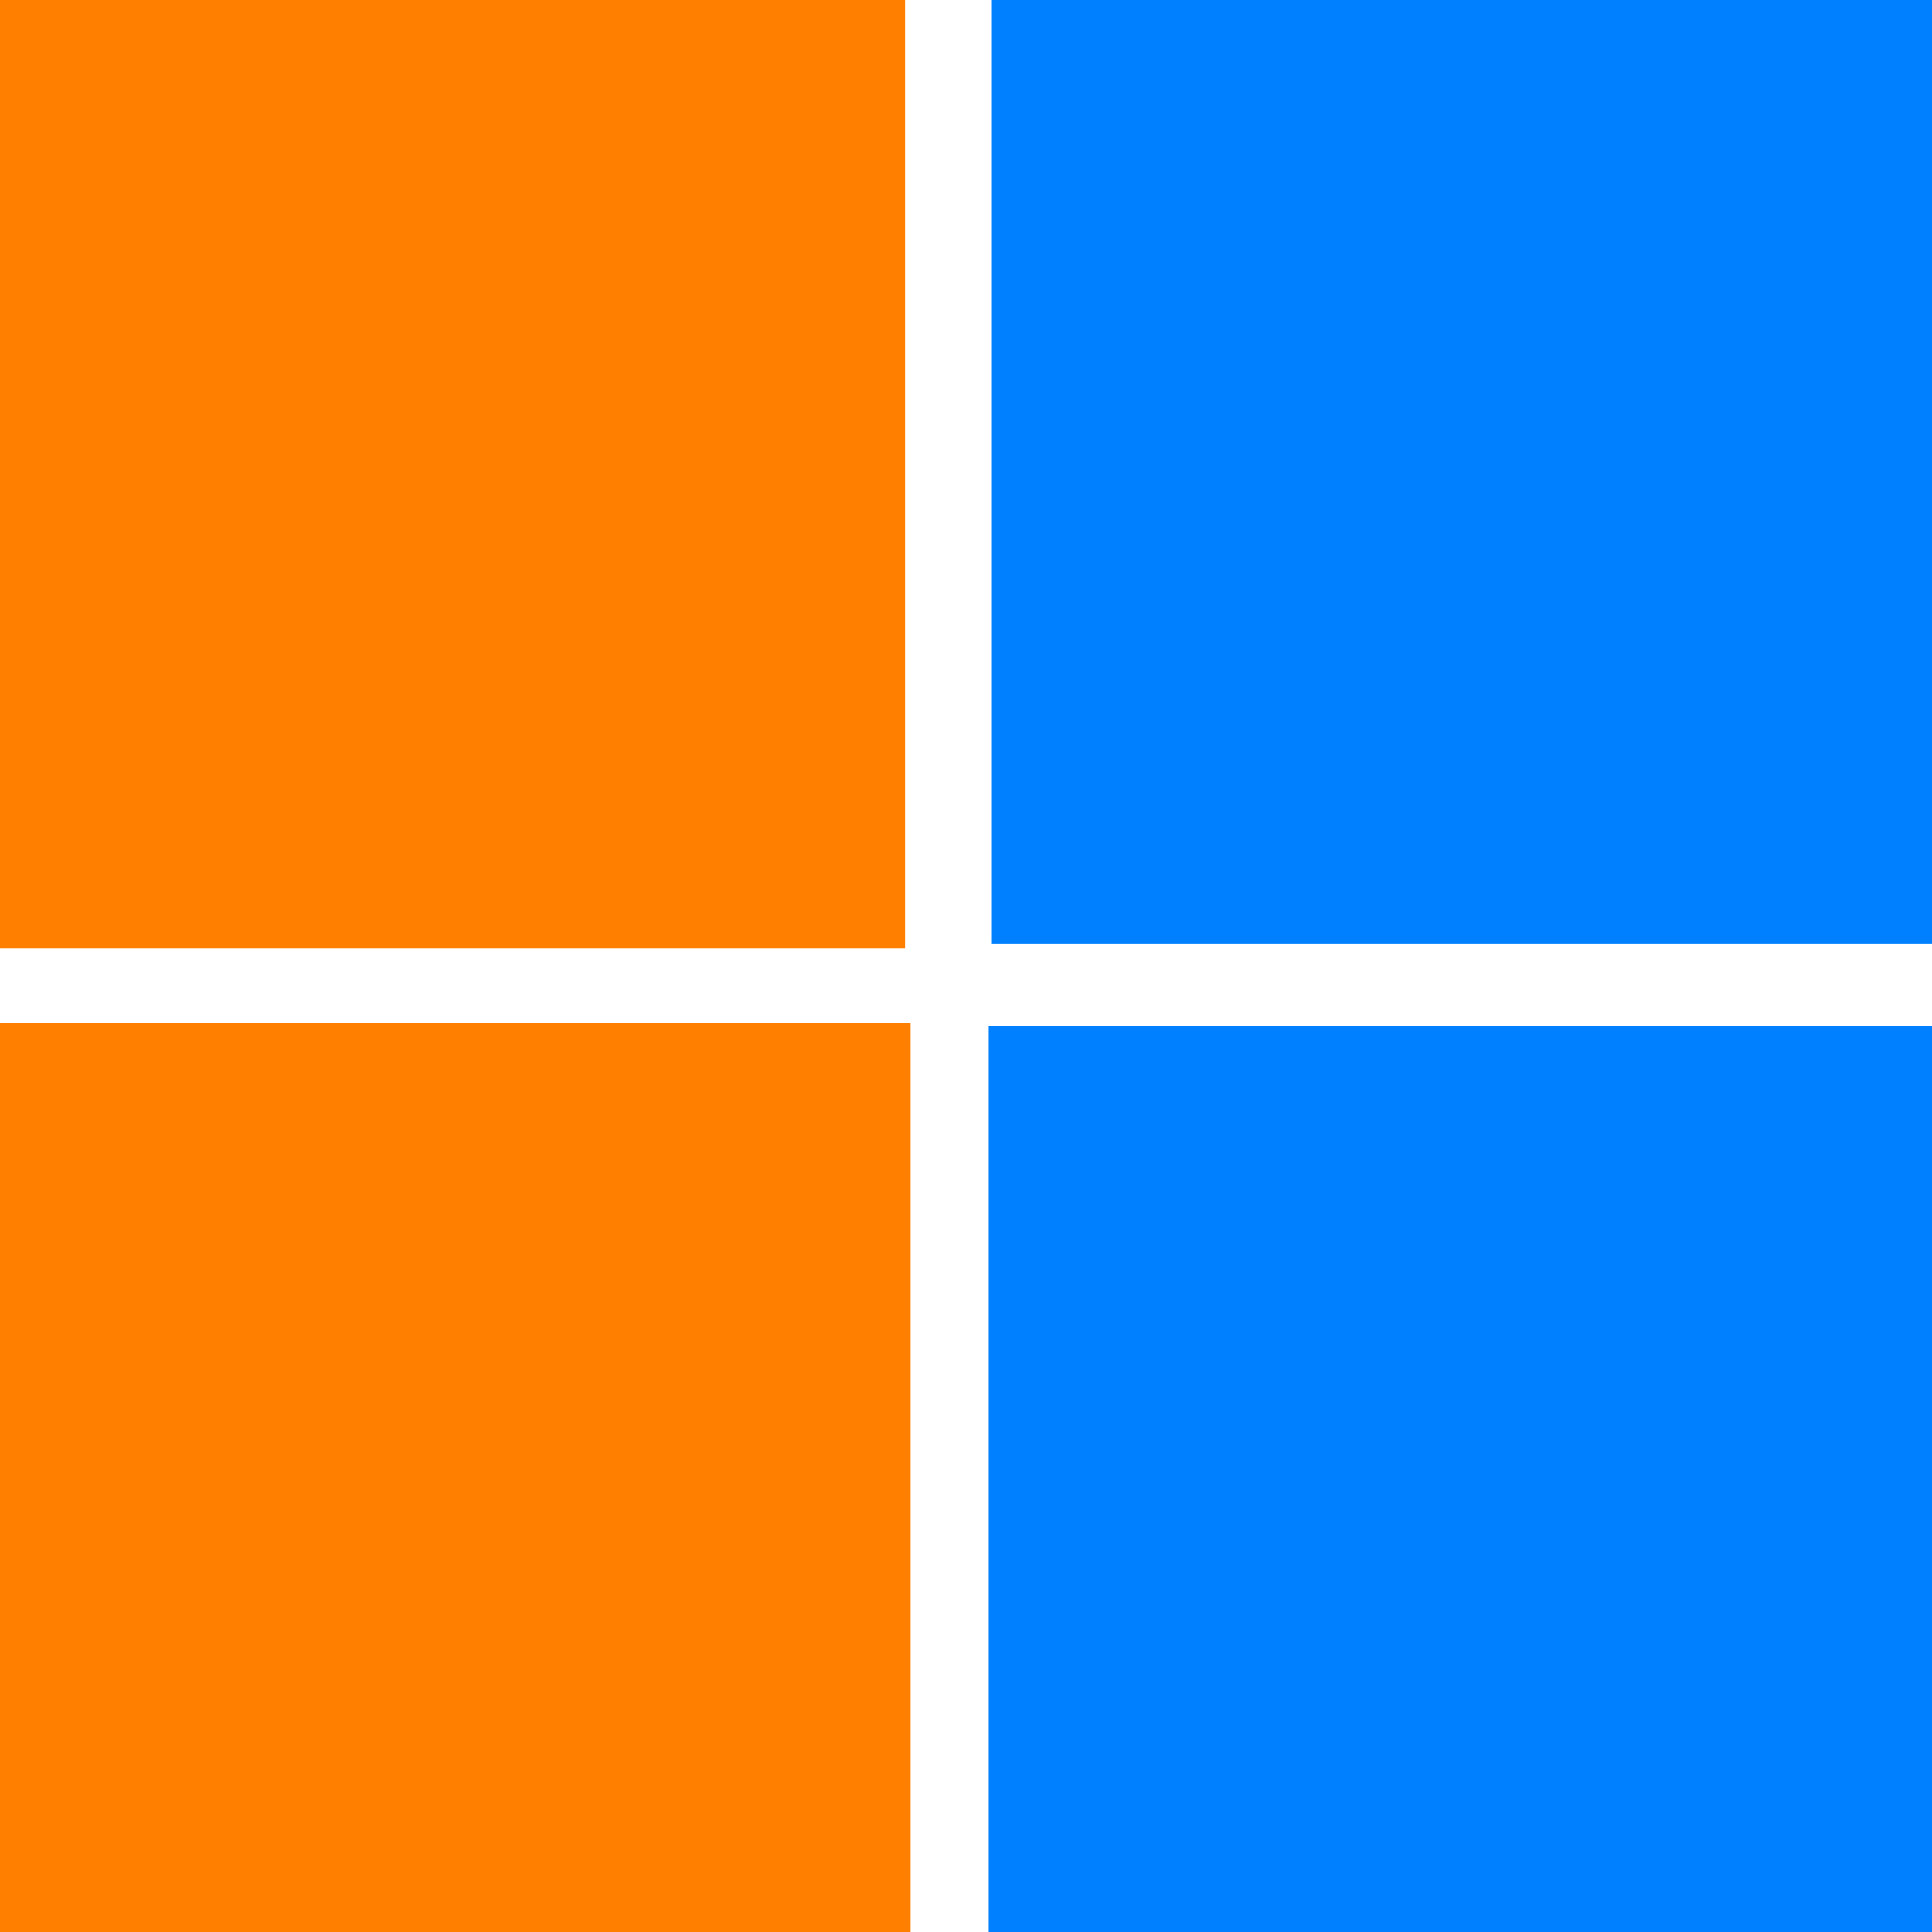
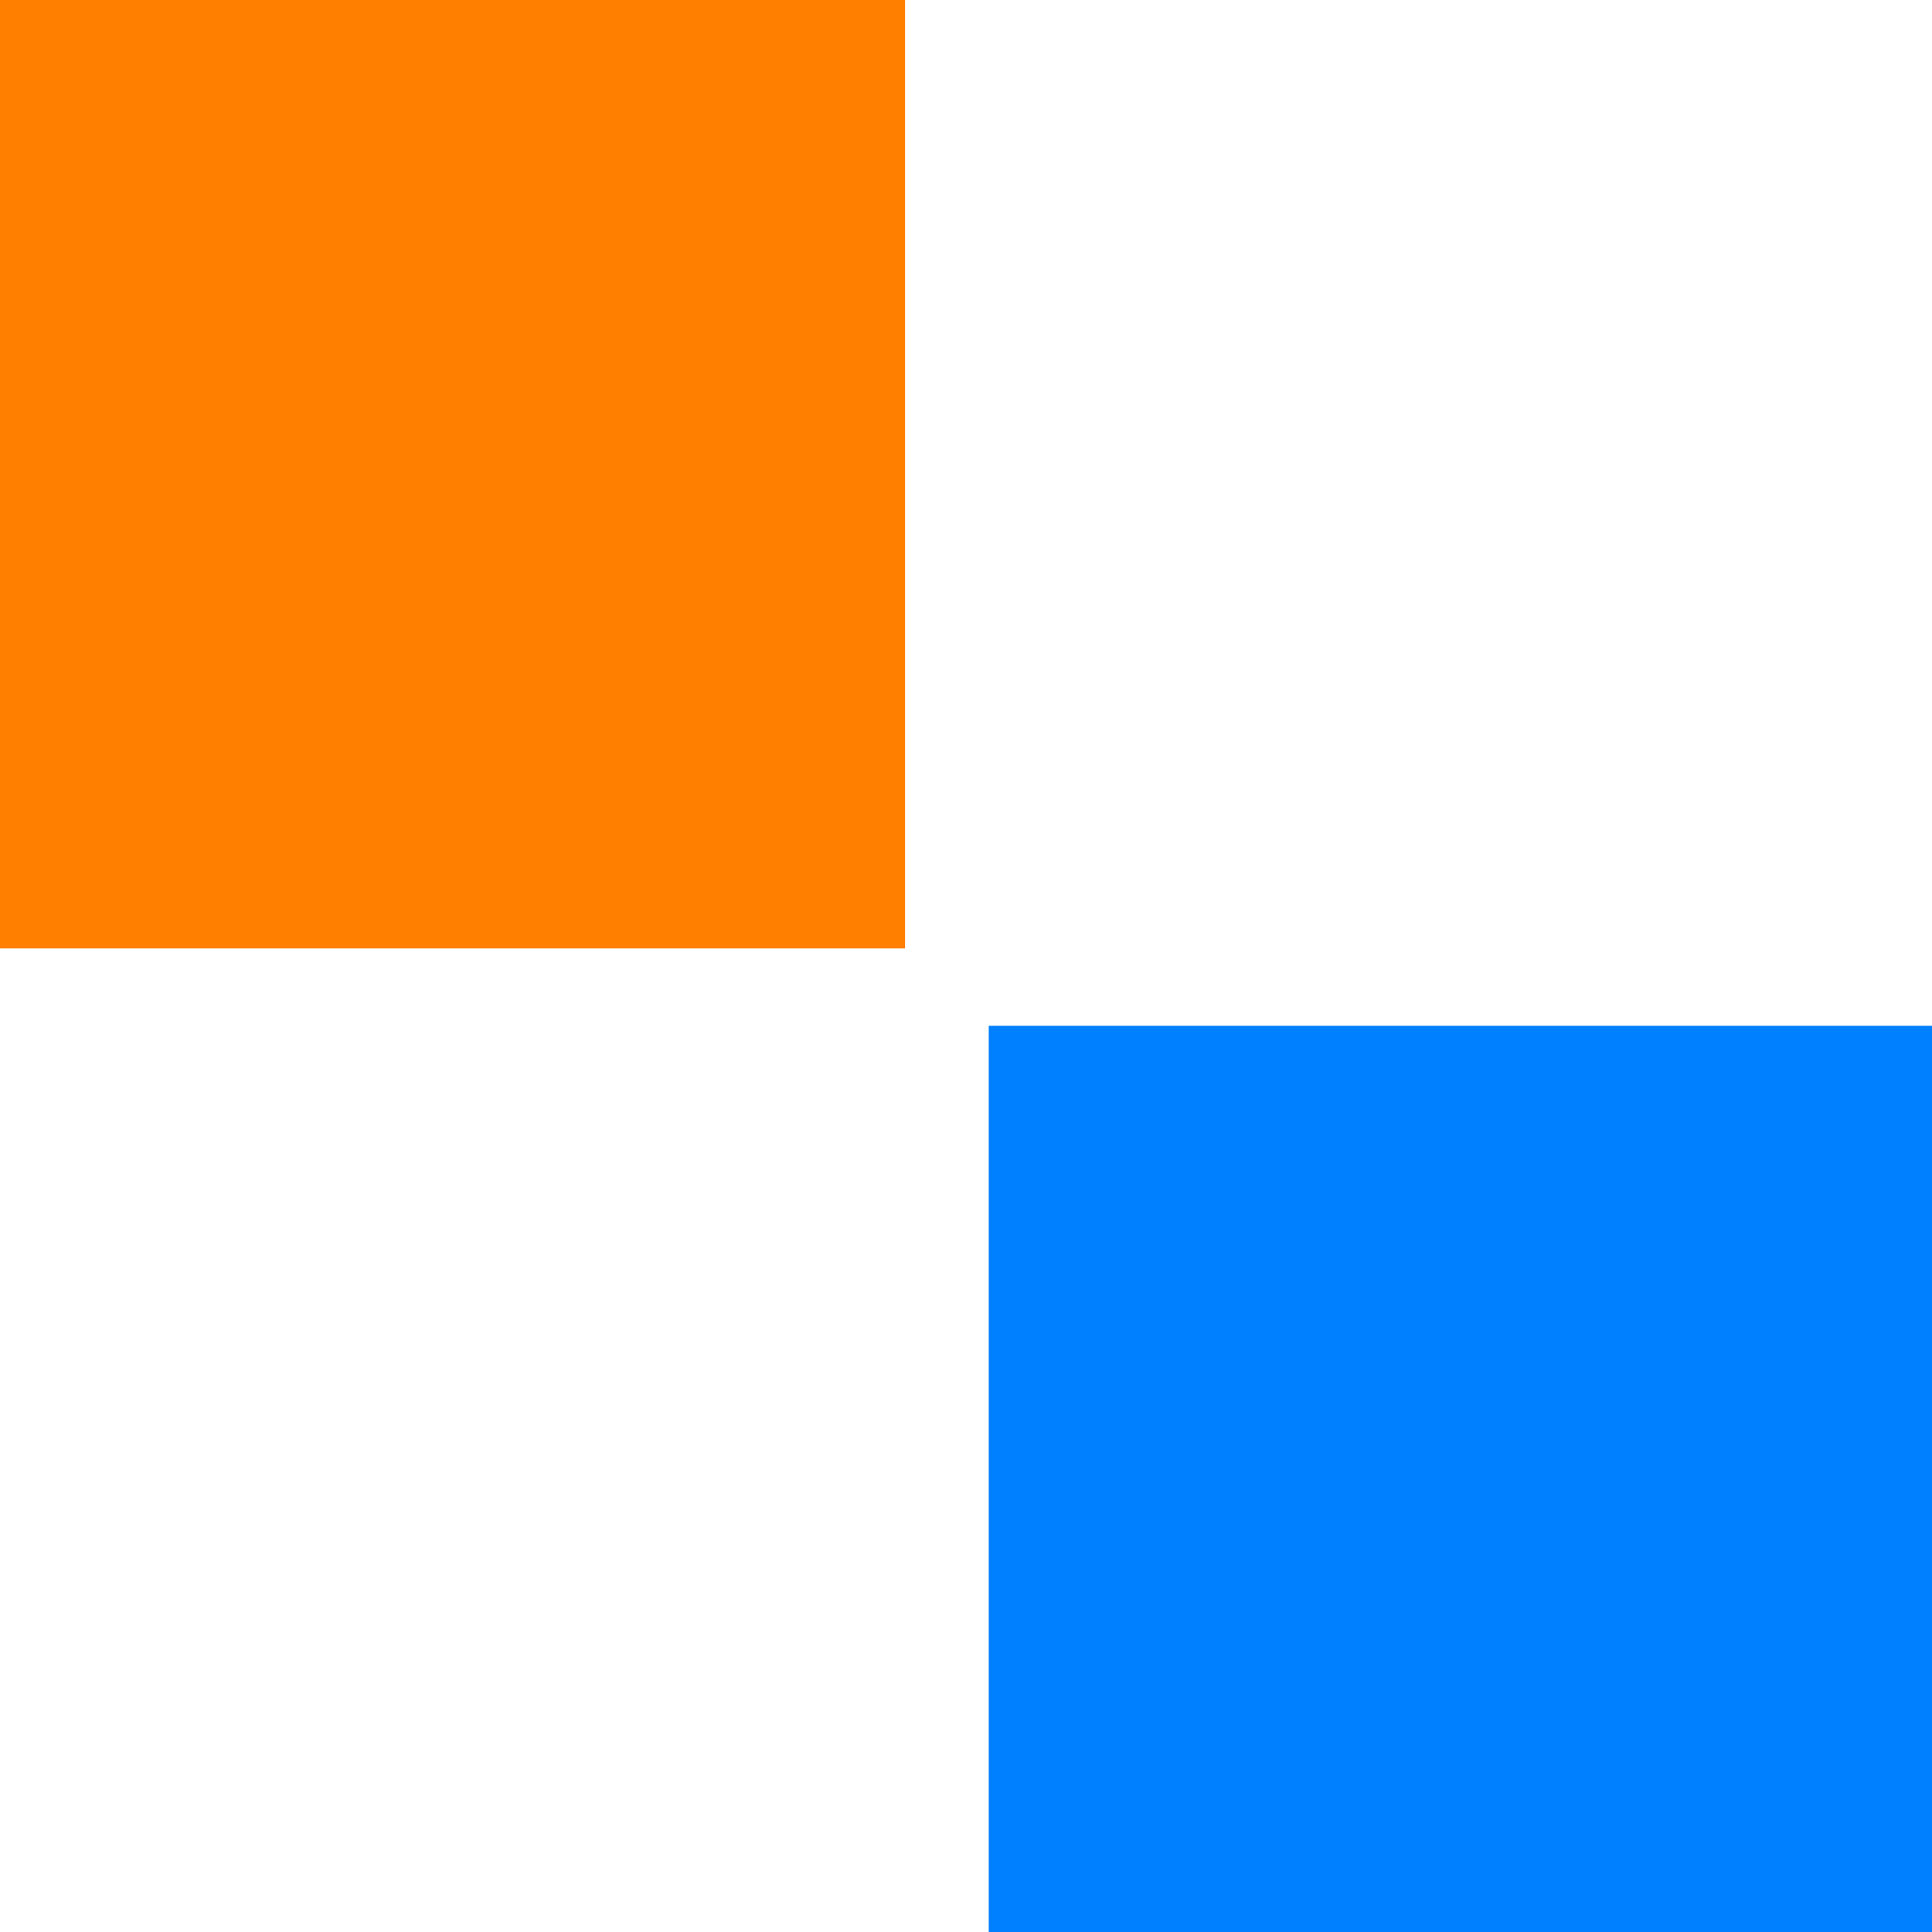
<svg xmlns="http://www.w3.org/2000/svg" width="80" height="80">
  <title>logo</title>
  <g>
    <title>Layer 1</title>
    <g id="svg_12">
-       <path transform="rotate(180 109.728 -29.615)" d="m143.415,11.7l35,0.004l0,-110.001l-109.996,0l0.004,34.997l50.242,0l-77.623,77.618c0,0 24.75,24.748 24.75,24.748l77.623,-77.617l0,50.251z" fill="#007fff" id="svg_4" />
      <path transform="rotate(180 -31.001 -29.41)" d="m-64.585,11.906l-34.894,0.004l0,-110.002l109.662,0l-0.004,34.998l-50.089,0l77.387,77.618c0,0 -24.675,24.748 -24.675,24.748l-77.387,-77.617l0,50.251z" fill="#ff7f00" id="svg_5" />
-       <path transform="rotate(-90 109.624 111.163)" d="m143.31,152.479l35,0.004l0,-110.002l-109.996,0l0.004,34.998l50.242,0l-77.623,77.618c0,0 24.75,24.748 24.75,24.748l77.623,-77.618l0,50.252z" fill="#007fff" id="svg_3" />
-       <path d="m2.708,152.365l35,0.004l0,-110.002l-109.996,0l0.004,34.998l50.242,0l-77.623,77.618c0,0 24.75,24.748 24.75,24.748l77.623,-77.618l0,50.252z" fill="#ff7f00" id="svg_6" />
+       <path transform="rotate(-90 109.624 111.163)" d="m143.31,152.479l35,0.004l0,-110.002l-109.996,0l0.004,34.998l50.242,0l-77.623,77.618c0,0 24.75,24.748 24.75,24.748l77.623,-77.618l0,50.252" fill="#007fff" id="svg_3" />
    </g>
  </g>
</svg>